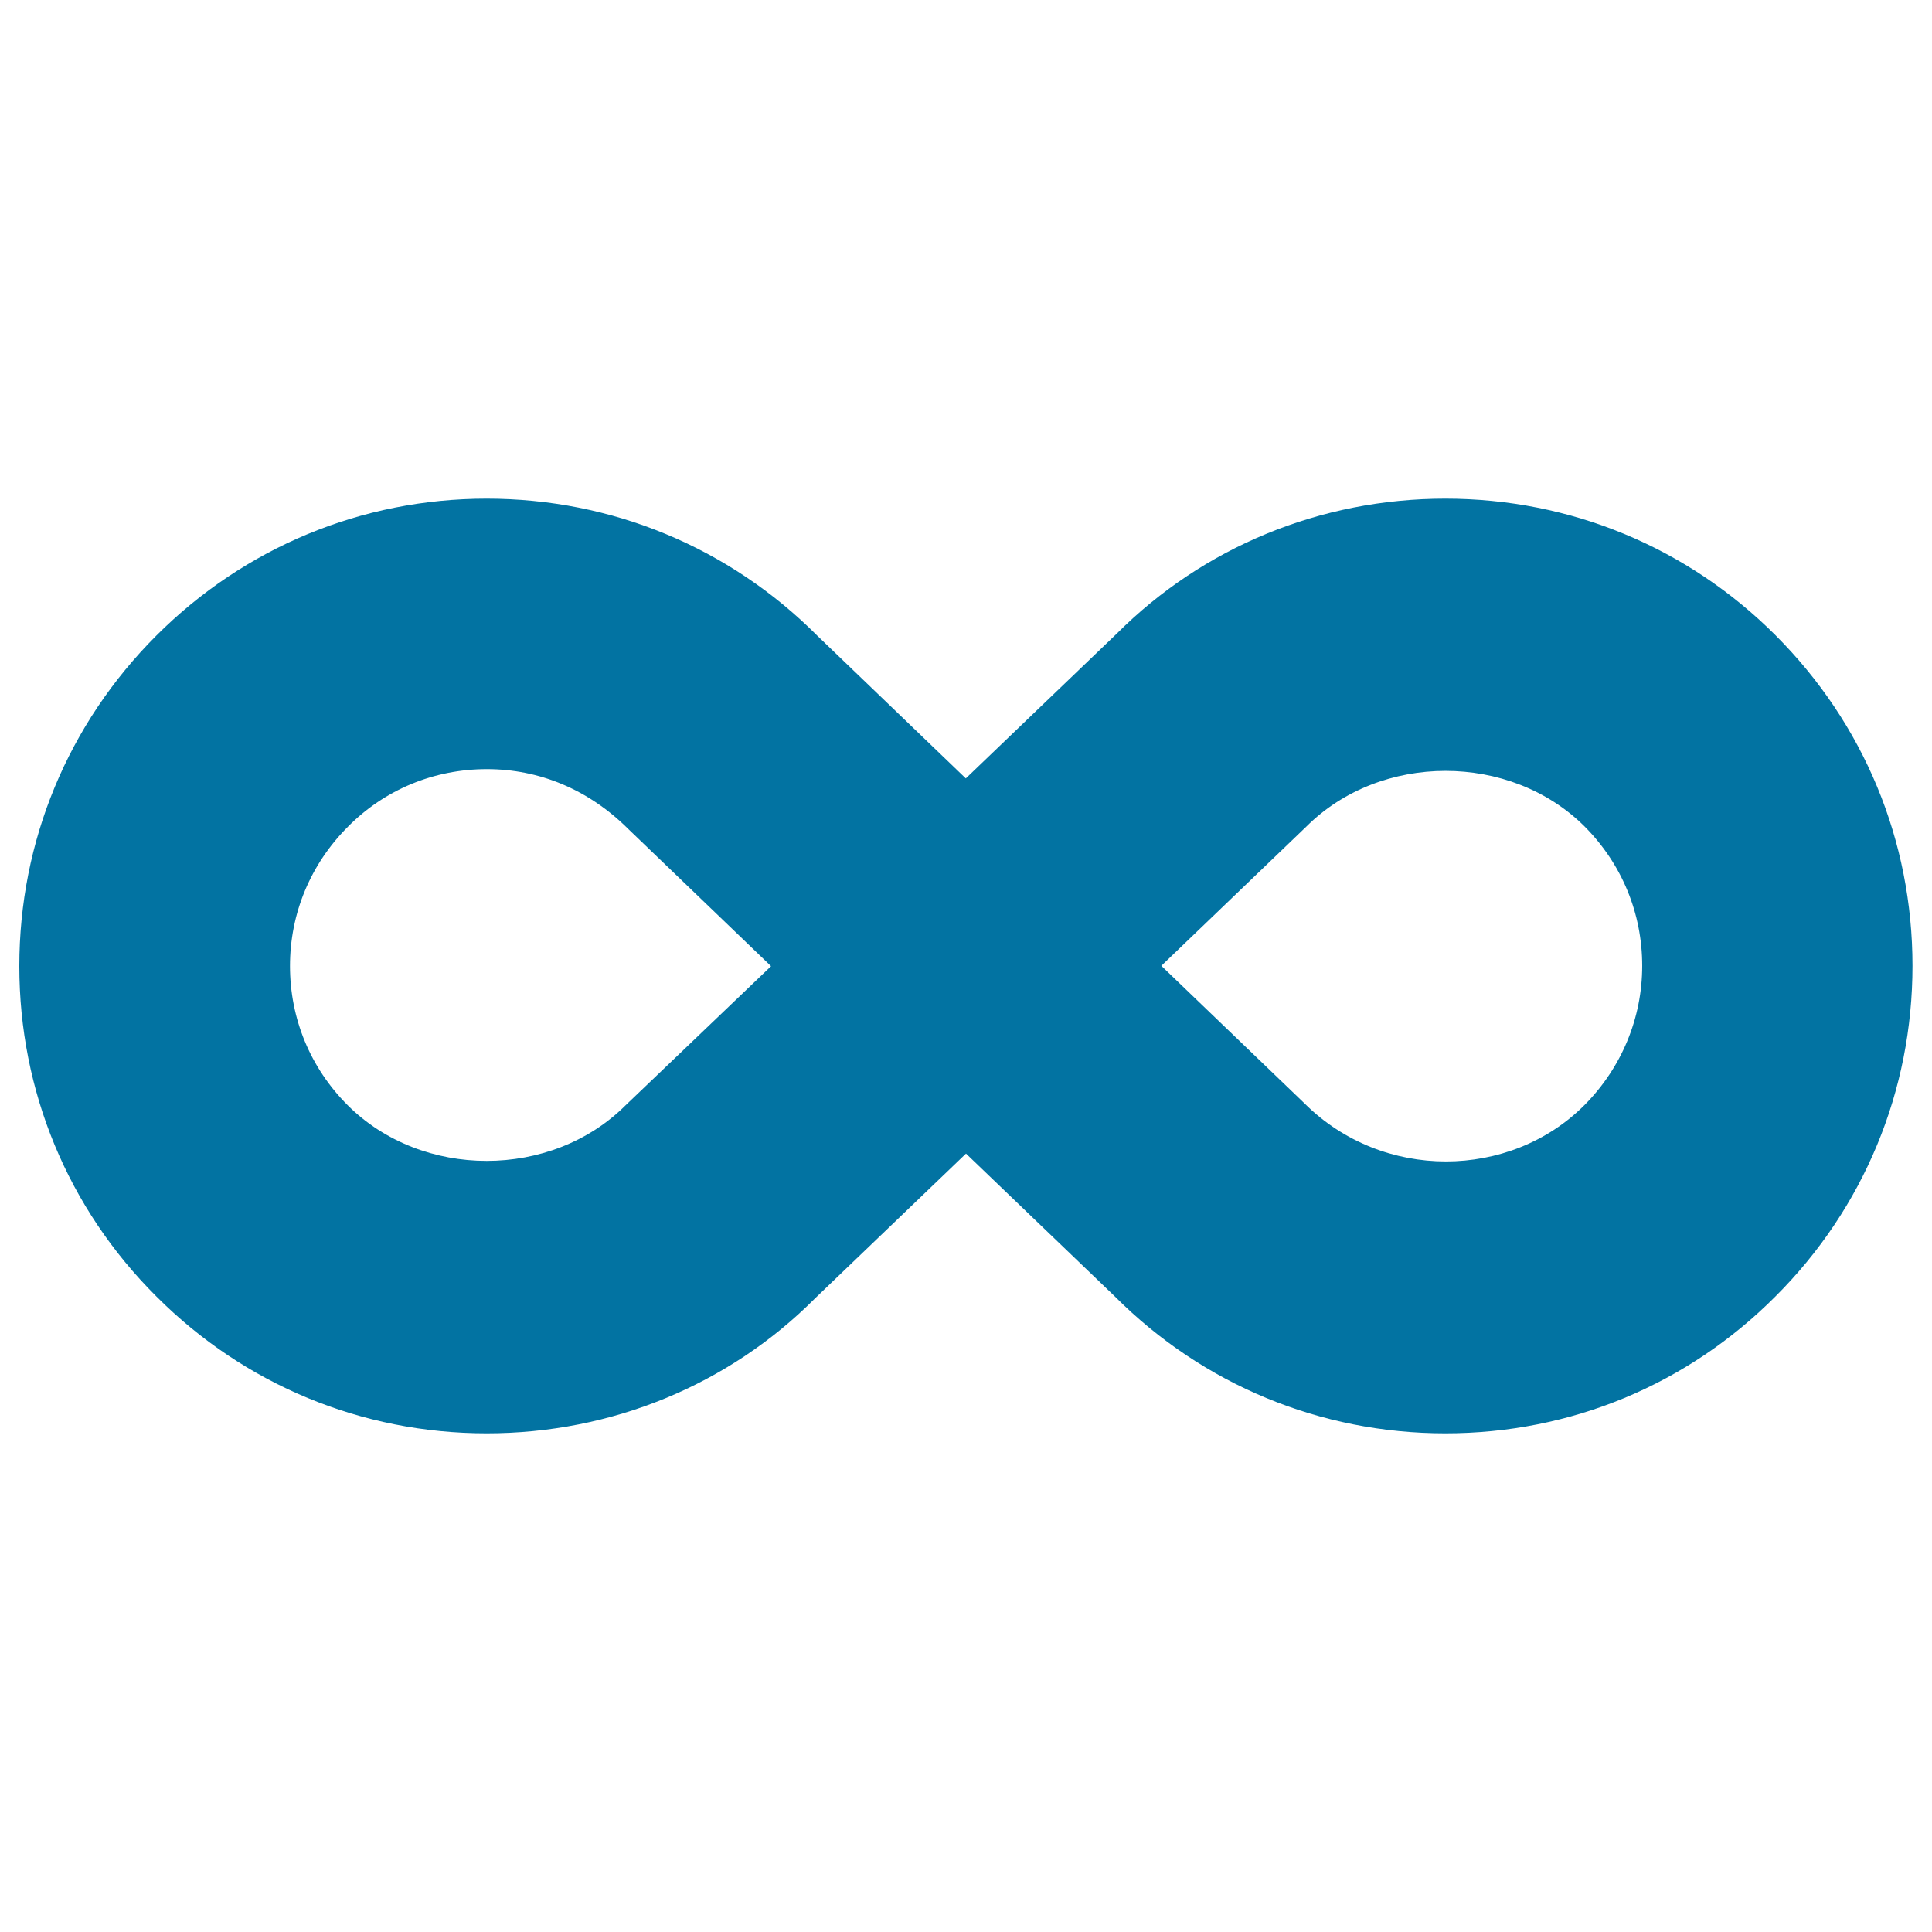
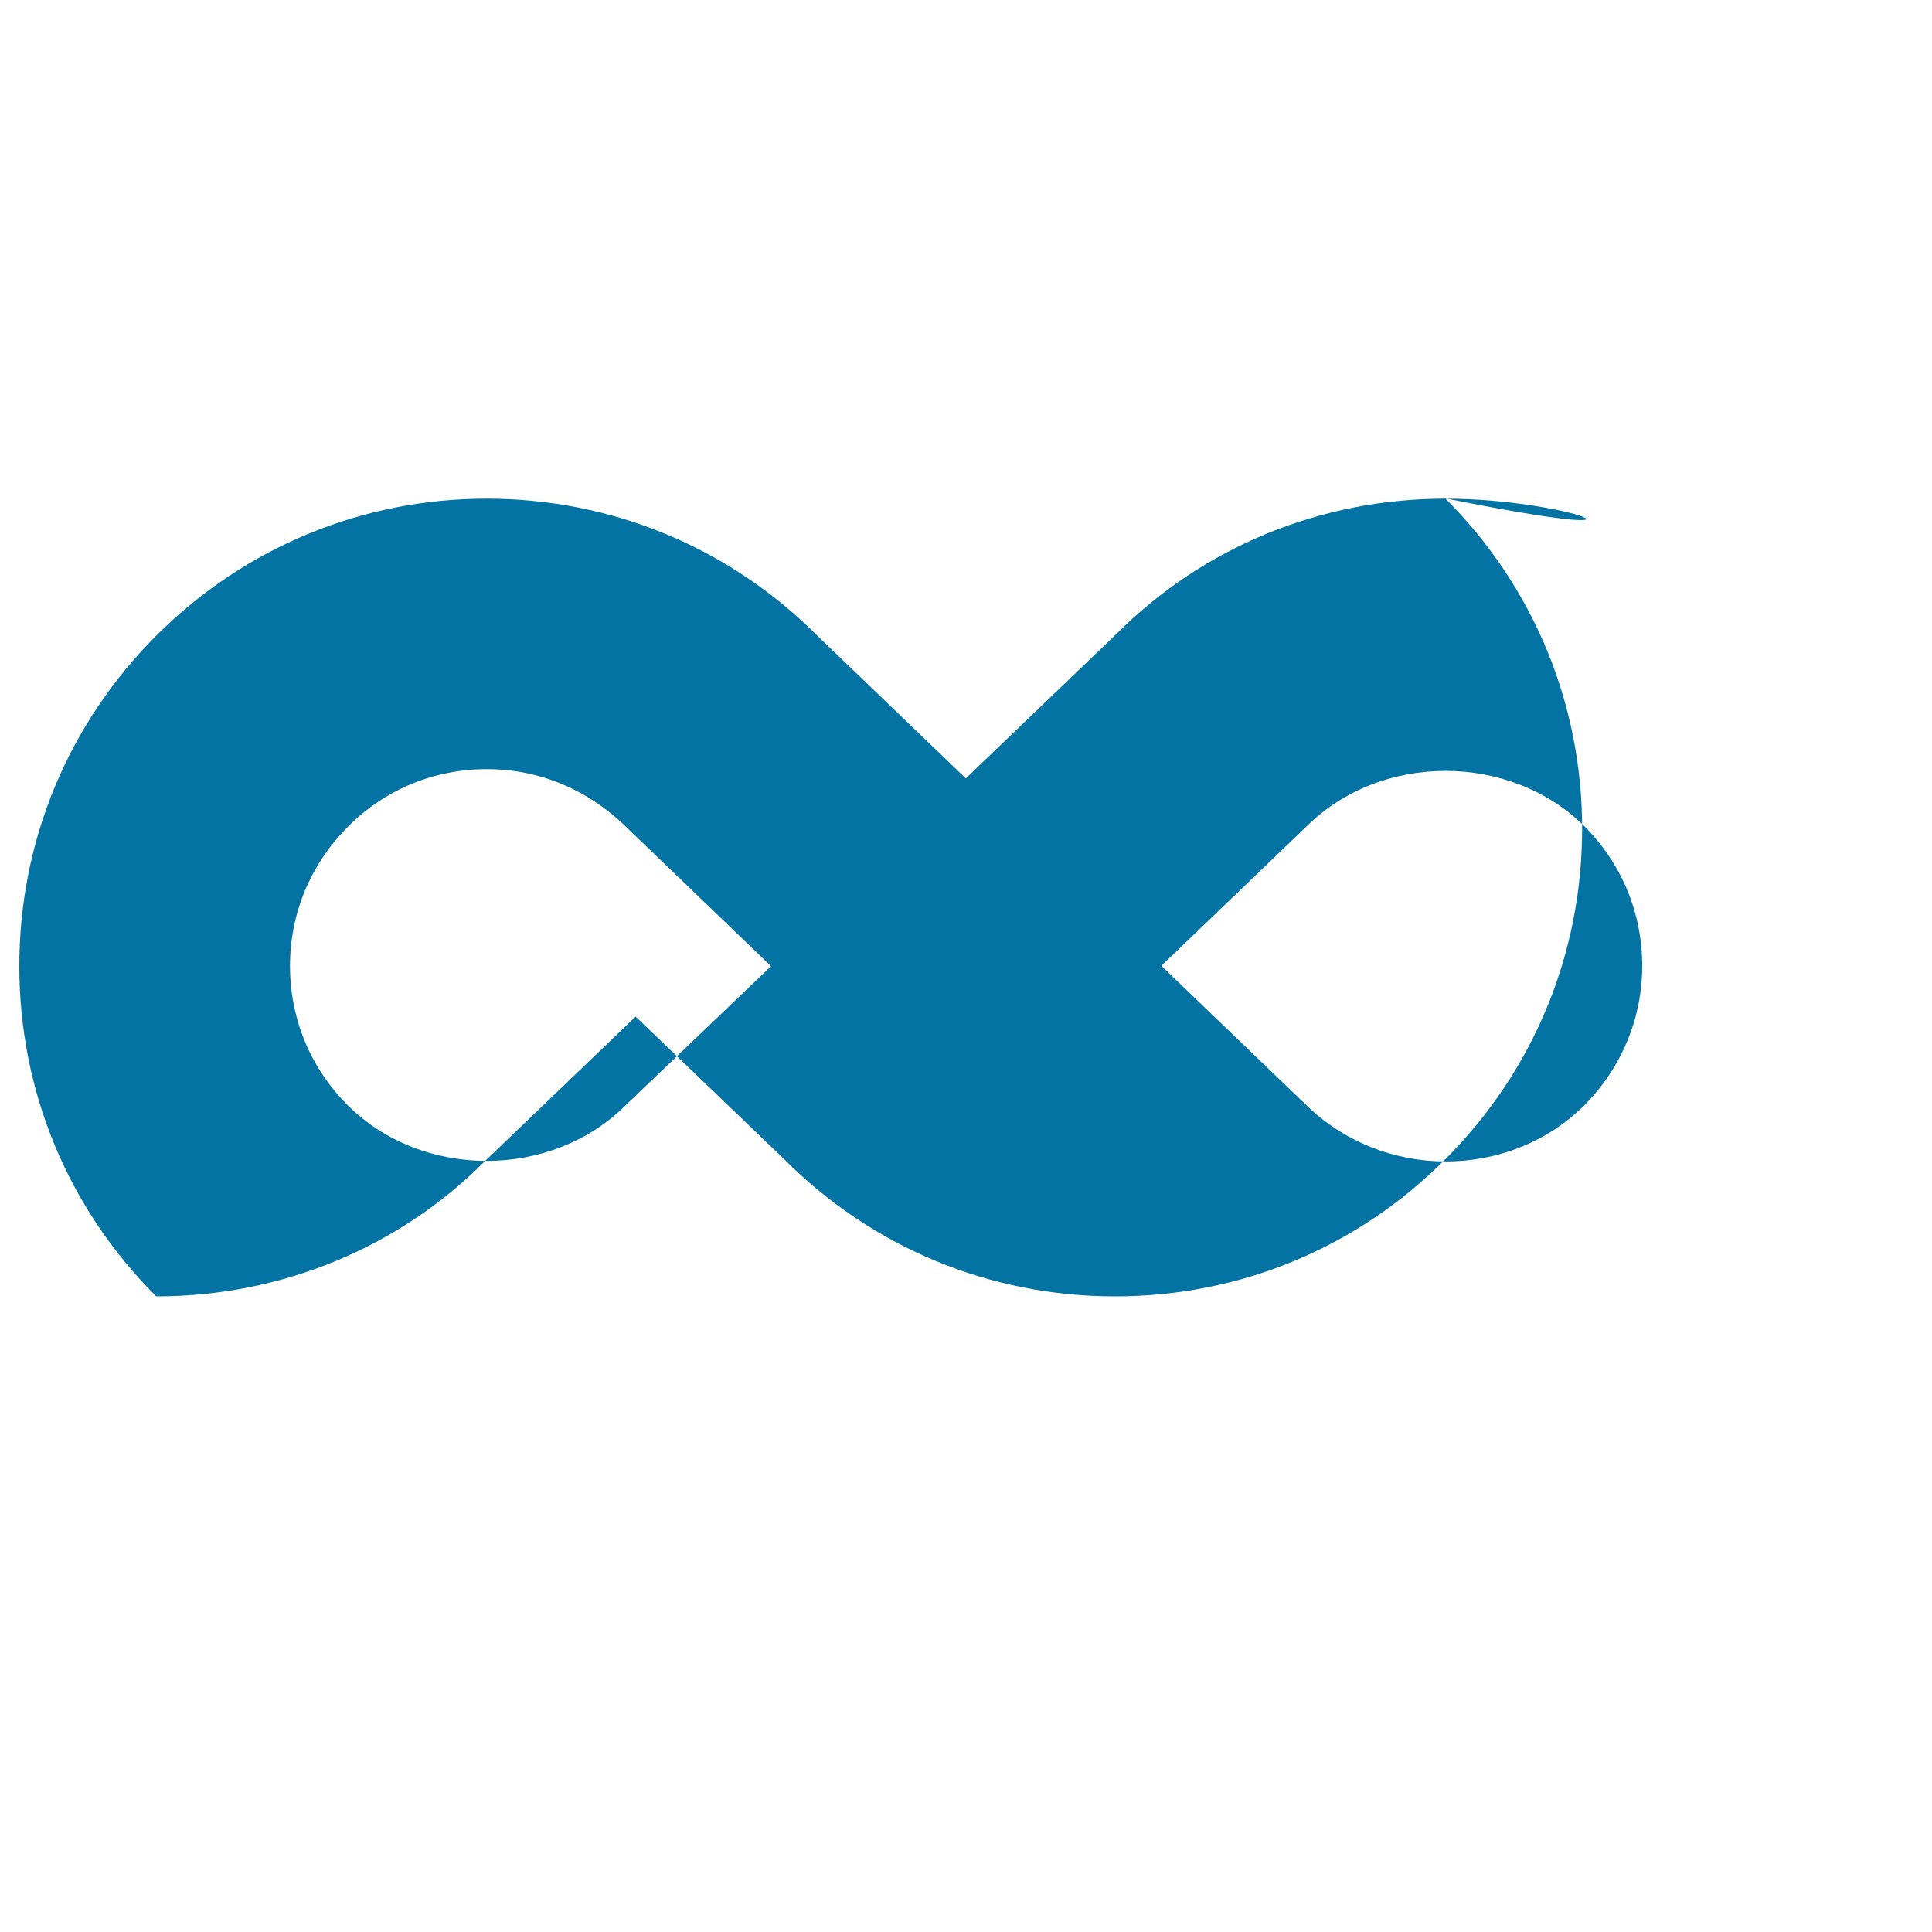
<svg xmlns="http://www.w3.org/2000/svg" viewBox="0 0 1000 1000" style="fill:#0273a2">
  <title>Infinity Symbol SVG icon</title>
  <g>
-     <path d="M748.1,258.1c-64.6,0-125.3,25.1-170,69.8l-78.2,75L423,329c-45.6-45.7-106.4-70.9-171.1-70.9S126.5,283.4,80.9,329C35.2,374.7,10,435.4,10,500.1c0,64.5,25.1,125.3,70.9,170.9c45.6,45.7,106.3,70.9,171,70.9c64.6,0,125.4-25.1,170-69.9l78.1-74.9l77,73.9c45.6,45.7,106.4,70.9,171.1,70.9s125.3-25.1,170.9-70.9c45.7-45.6,70.9-106.4,70.9-171.1c0-64.7-25.1-125.3-70.9-171.1C873.4,283.2,812.7,258.1,748.1,258.1z M323.9,572c-38.5,38.5-105.5,38.5-144,0c-19.3-19.3-29.8-44.8-29.8-72c0-27.2,10.6-52.7,30-72.1c19.1-19.3,44.7-29.8,71.9-29.8c27.2,0,52.7,10.6,73.1,30.9l74,71.1L323.9,572z M820.1,572c-38.5,38.6-104.5,39.5-145-1l-74-71.1l75-72c38.5-38.5,105.6-38.5,144.1-0.1c19.3,19.4,29.8,44.9,29.8,72.1C850,527,839.3,552.7,820.1,572z" />
+     <path d="M748.1,258.1c-64.6,0-125.3,25.1-170,69.8l-78.2,75L423,329c-45.6-45.7-106.4-70.9-171.1-70.9S126.5,283.4,80.9,329C35.2,374.7,10,435.4,10,500.1c0,64.5,25.1,125.3,70.9,170.9c64.6,0,125.4-25.1,170-69.9l78.1-74.9l77,73.9c45.6,45.7,106.4,70.9,171.1,70.9s125.3-25.1,170.9-70.9c45.7-45.6,70.9-106.4,70.9-171.1c0-64.7-25.1-125.3-70.9-171.1C873.4,283.2,812.7,258.1,748.1,258.1z M323.9,572c-38.5,38.5-105.5,38.5-144,0c-19.3-19.3-29.8-44.8-29.8-72c0-27.2,10.6-52.7,30-72.1c19.1-19.3,44.7-29.8,71.9-29.8c27.2,0,52.7,10.6,73.1,30.9l74,71.1L323.9,572z M820.1,572c-38.5,38.6-104.5,39.5-145-1l-74-71.1l75-72c38.5-38.5,105.6-38.5,144.1-0.1c19.3,19.4,29.8,44.9,29.8,72.1C850,527,839.3,552.7,820.1,572z" />
  </g>
</svg>